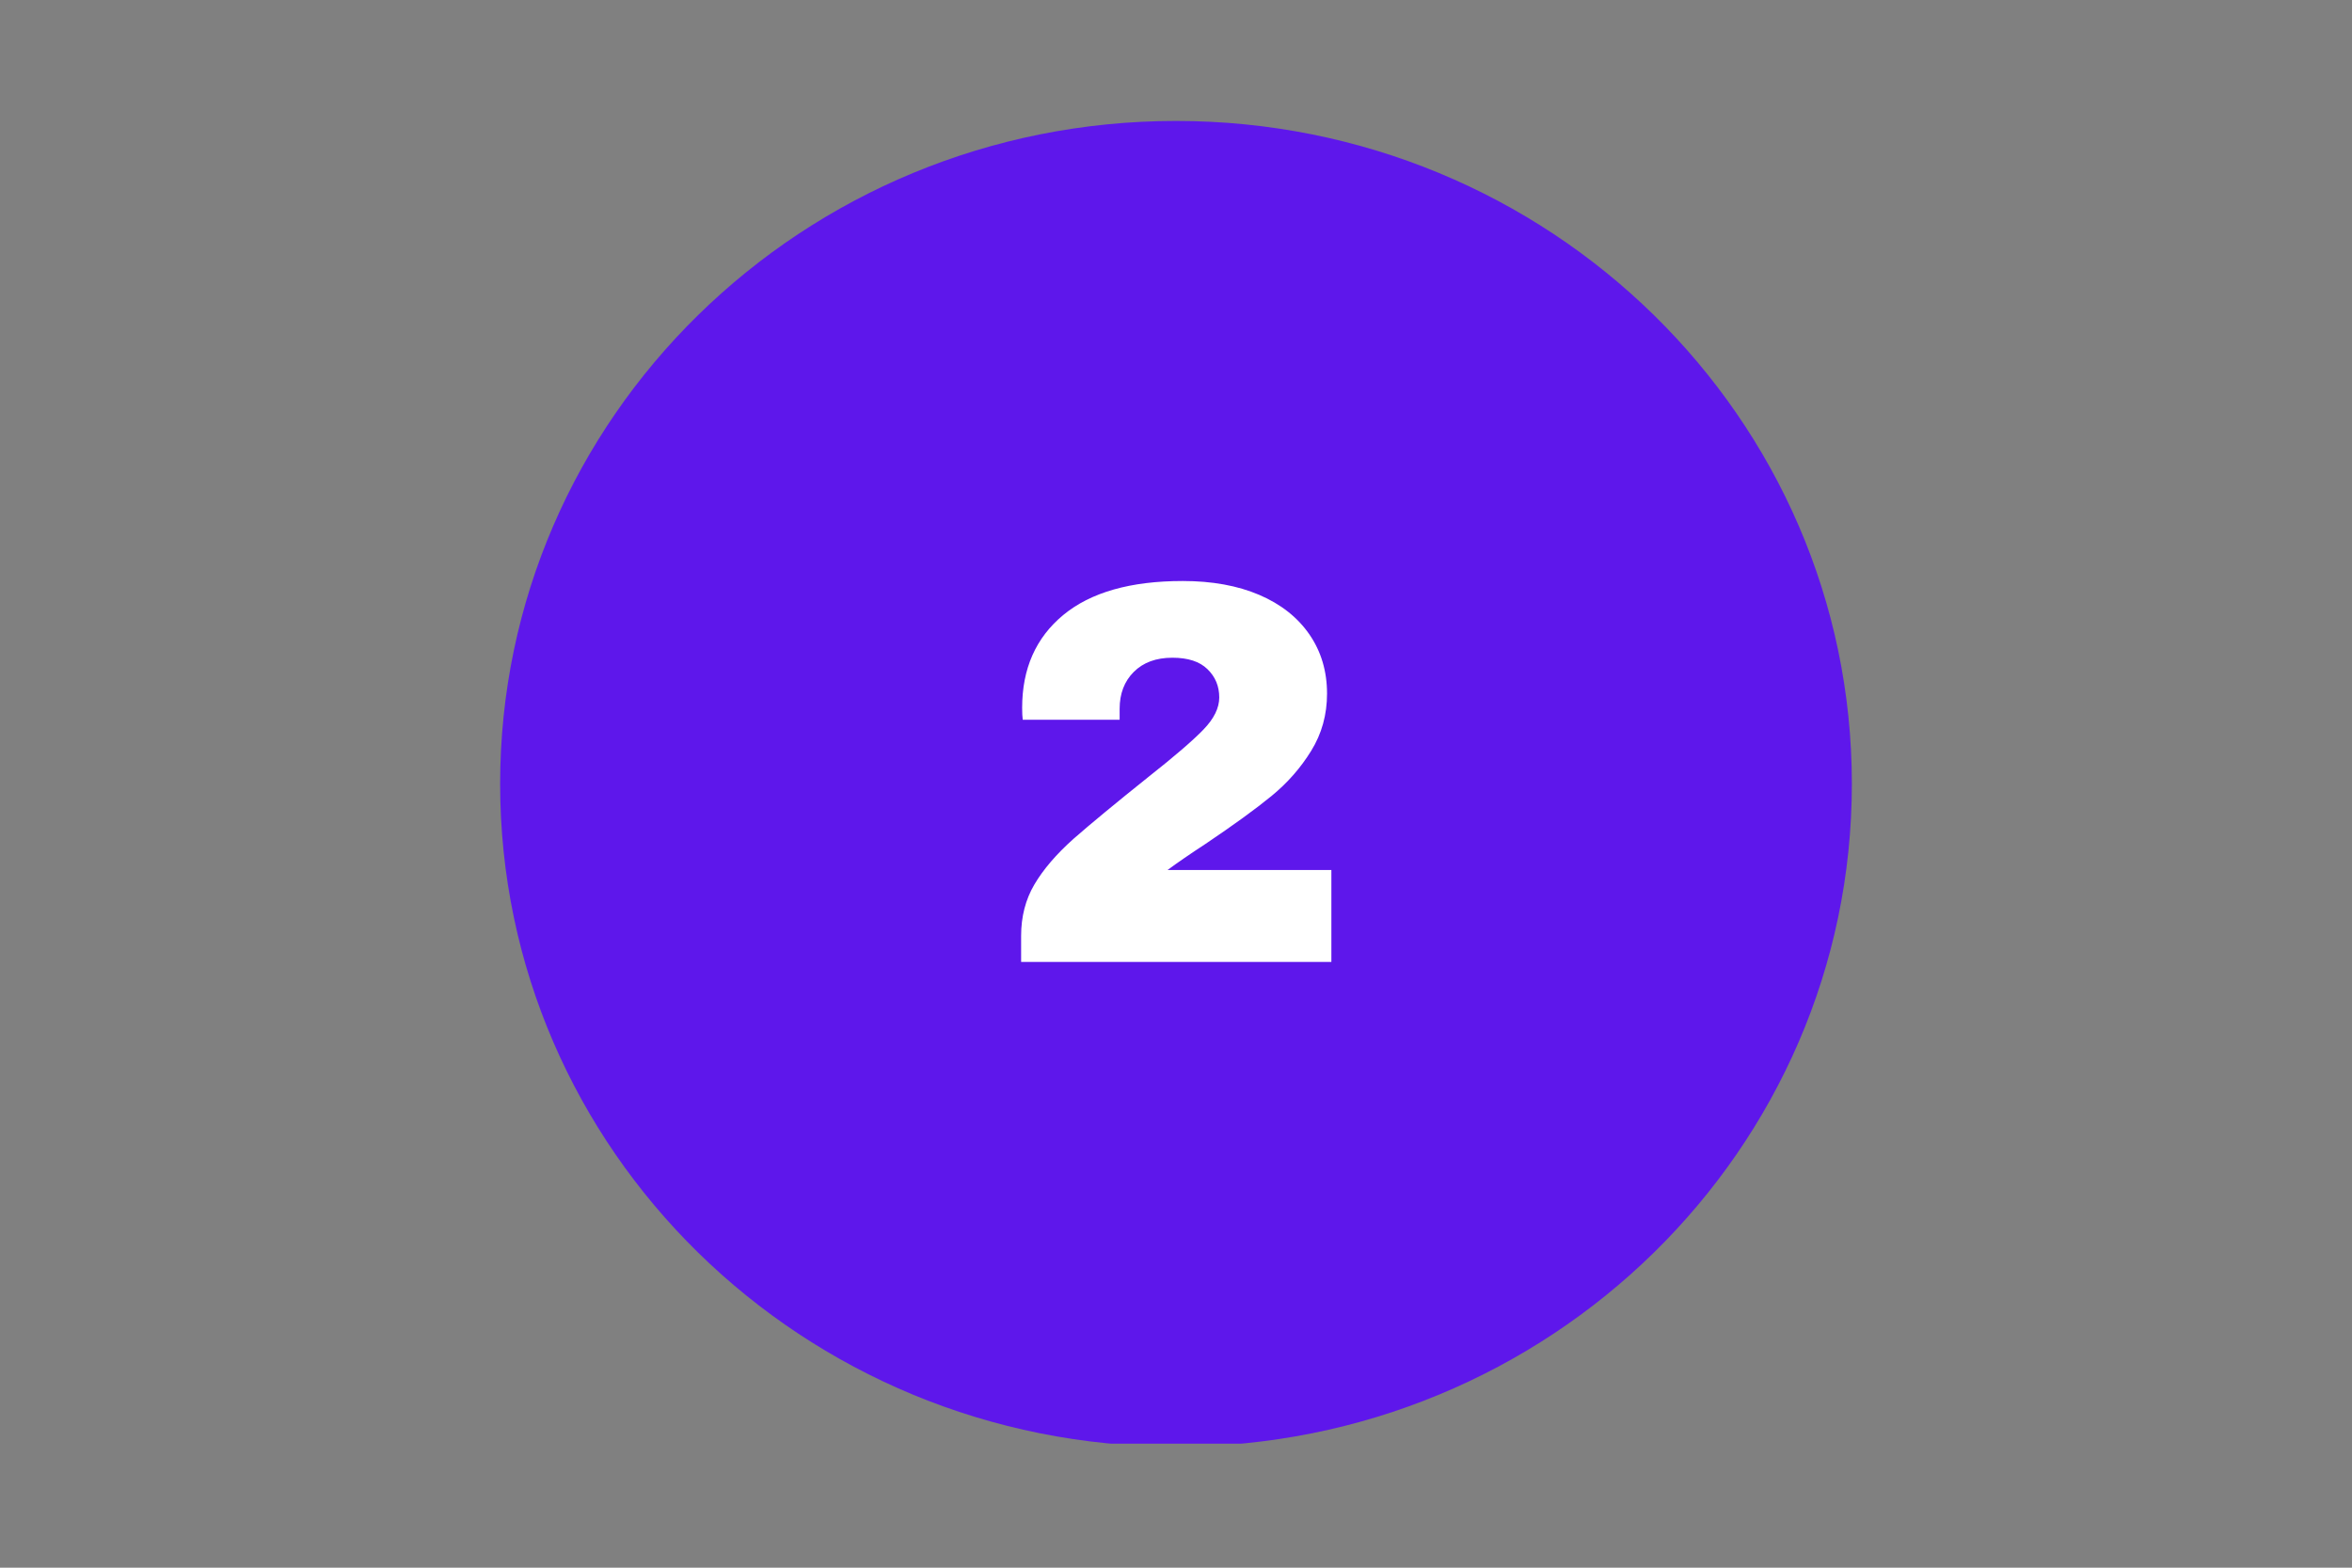
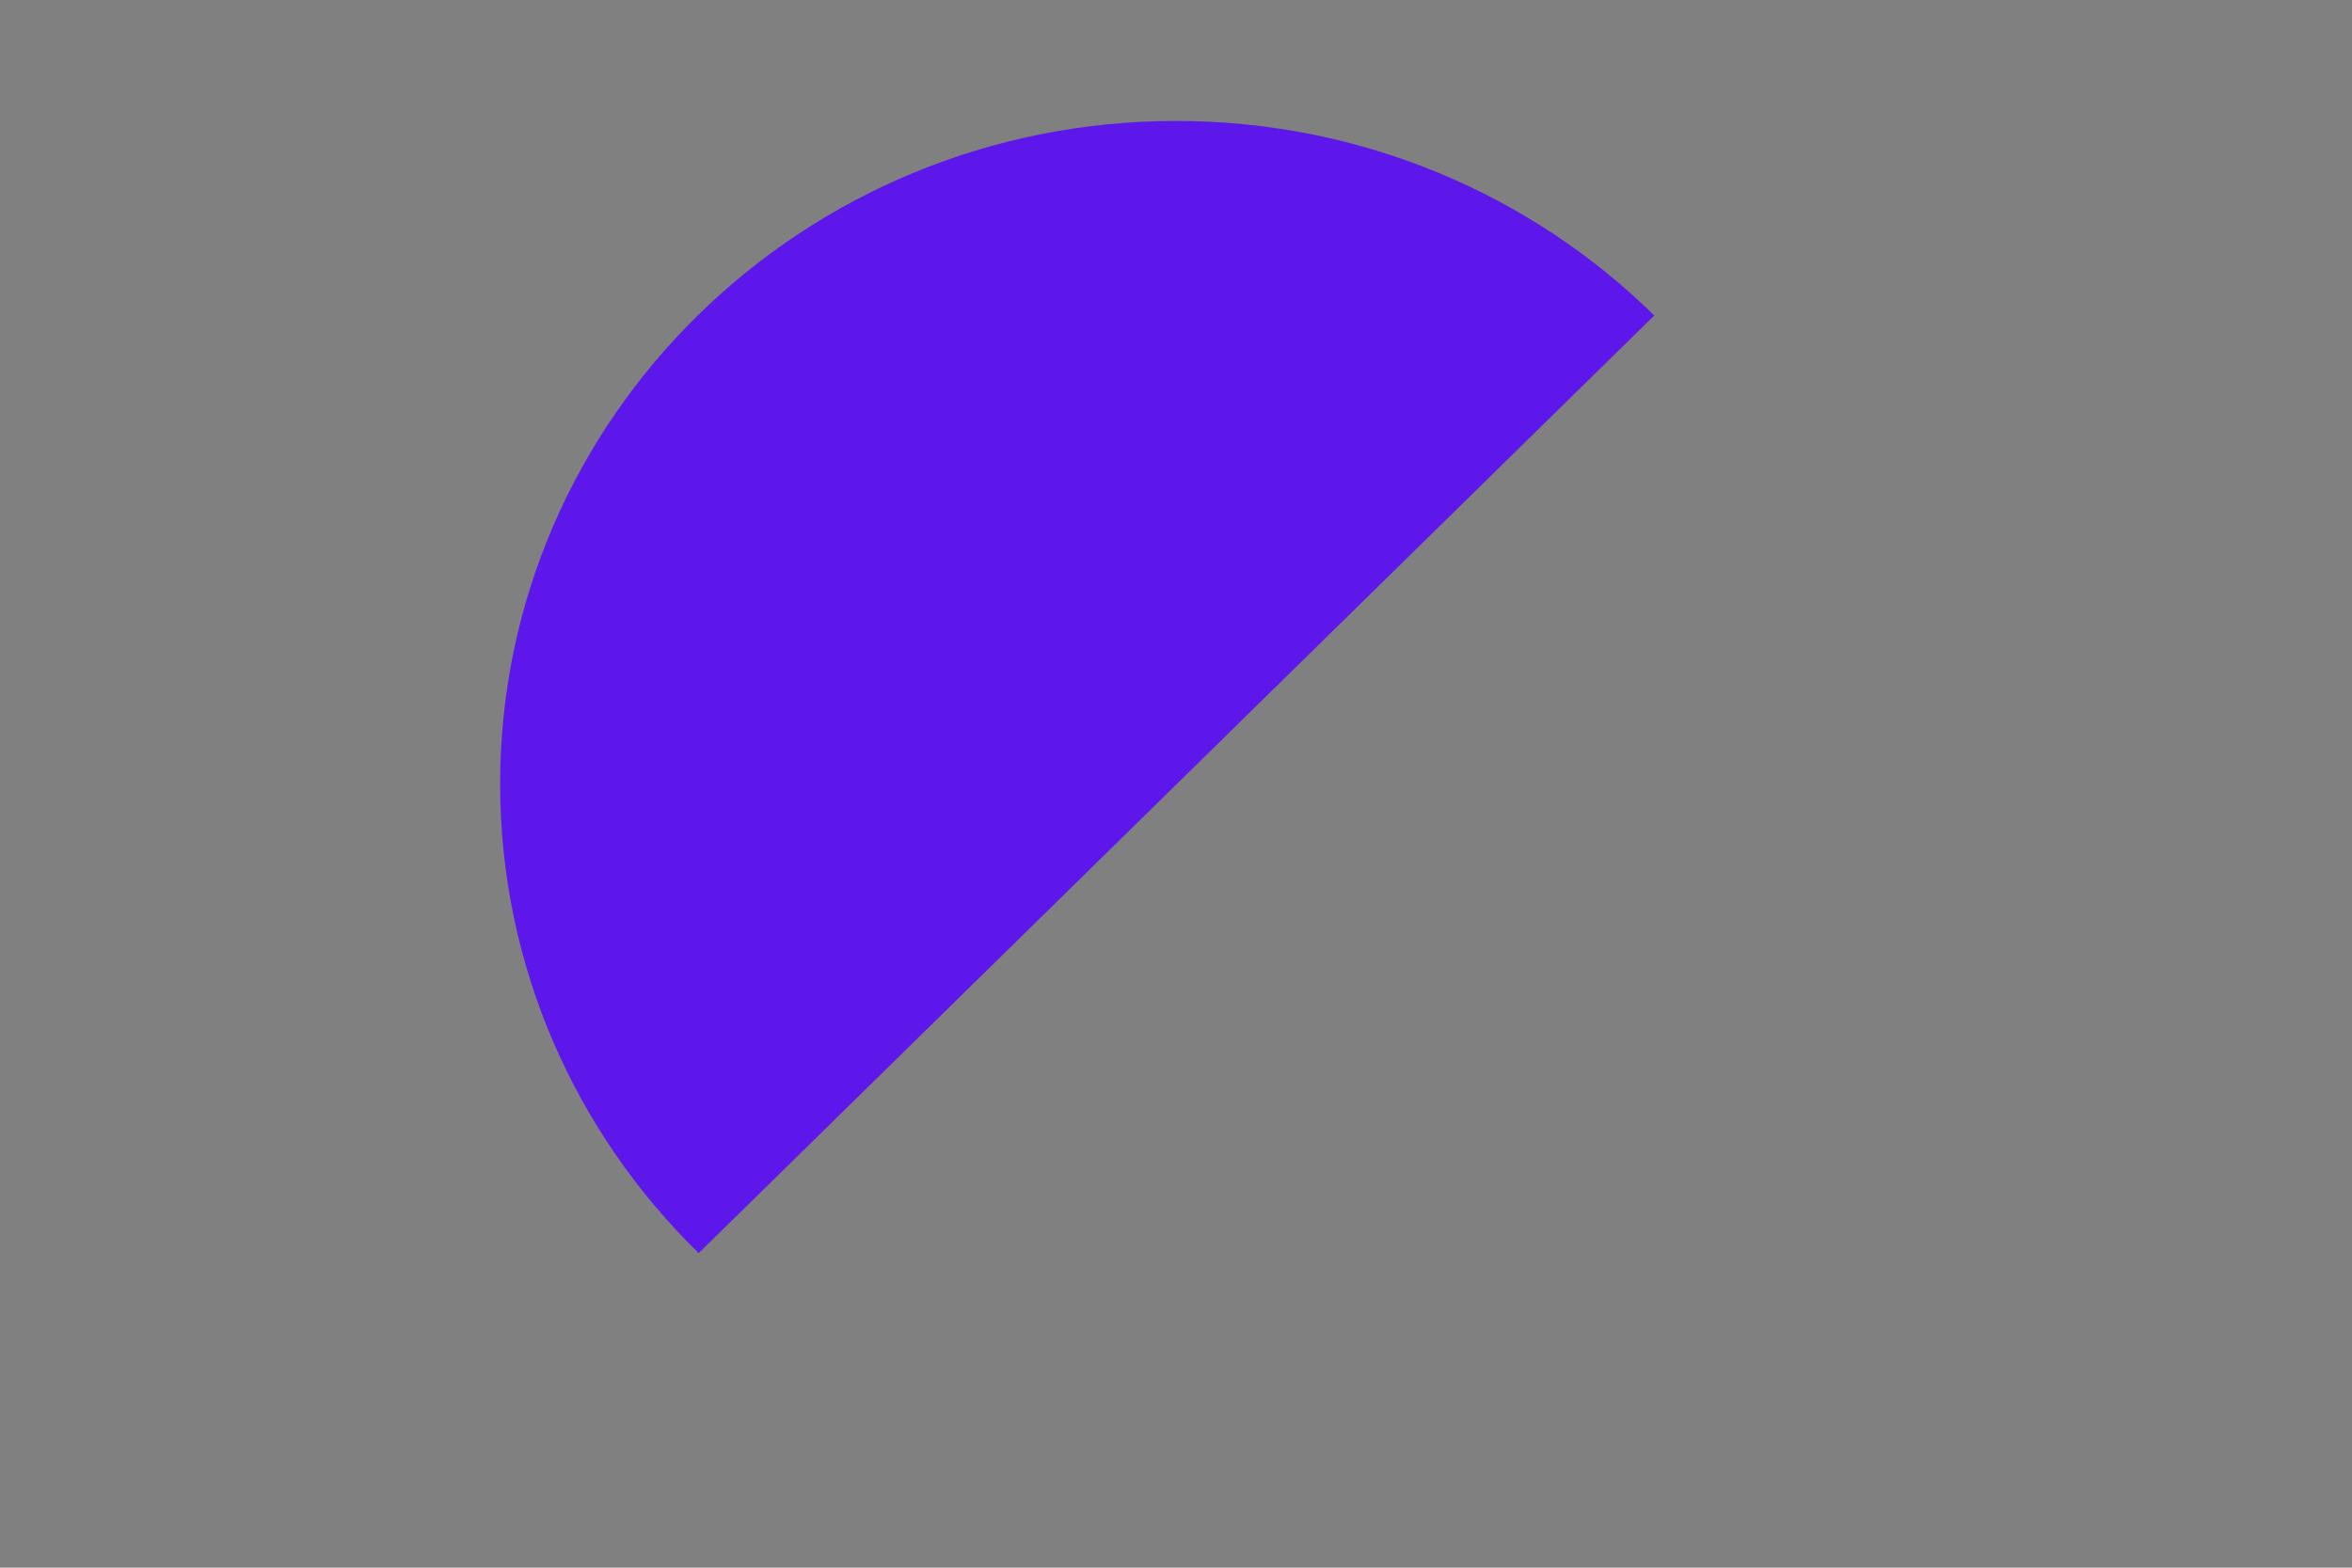
<svg xmlns="http://www.w3.org/2000/svg" width="576" zoomAndPan="magnify" viewBox="0 0 432 288" height="384" preserveAspectRatio="xMidYMid meet" version="1.0">
  <rect x="0" y="0" width="432" height="288" fill="#808080" stroke="none" />
  <defs>
    <g />
    <clipPath id="97806fa424">
-       <path d="M 91.863 22.219 L 340.262 22.219 L 340.262 266 L 91.863 266 Z M 91.863 22.219 " clip-rule="nonzero" />
+       <path d="M 91.863 22.219 L 340.262 22.219 L 91.863 266 Z M 91.863 22.219 " clip-rule="nonzero" />
    </clipPath>
    <clipPath id="e5eb712bb6">
      <path d="M 216 22.219 C 147.441 22.219 91.863 76.742 91.863 144 C 91.863 211.258 147.441 265.777 216 265.777 C 284.559 265.777 340.137 211.258 340.137 144 C 340.137 76.742 284.559 22.219 216 22.219 " clip-rule="nonzero" />
    </clipPath>
  </defs>
  <g clip-path="url(#97806fa424)">
    <g clip-path="url(#e5eb712bb6)">
      <path fill="#5e17eb" d="M 91.863 22.219 L 340.262 22.219 L 340.262 265.219 L 91.863 265.219 Z M 91.863 22.219 " fill-opacity="1" fill-rule="nonzero" />
    </g>
  </g>
  <g fill="#ffffff" fill-opacity="1">
    <g transform="translate(182.647, 176.721)">
      <g>
-         <path d="M 34.594 -69.984 C 39.988 -69.984 44.672 -69.133 48.641 -67.438 C 52.609 -65.738 55.676 -63.32 57.844 -60.188 C 60.008 -57.051 61.094 -53.422 61.094 -49.297 C 61.094 -45.43 60.125 -41.93 58.188 -38.797 C 56.258 -35.66 53.828 -32.891 50.891 -30.484 C 47.961 -28.086 43.93 -25.16 38.797 -21.703 C 35.93 -19.828 33.598 -18.223 31.797 -16.891 L 61.891 -16.891 L 61.891 0 L 4.906 0 L 4.906 -4.797 C 4.906 -8.328 5.719 -11.473 7.344 -14.234 C 8.977 -17.004 11.363 -19.789 14.5 -22.594 C 17.695 -25.395 22.297 -29.195 28.297 -34 C 33.098 -37.789 36.461 -40.688 38.391 -42.688 C 40.328 -44.688 41.297 -46.656 41.297 -48.594 C 41.297 -50.656 40.578 -52.383 39.141 -53.781 C 37.711 -55.188 35.562 -55.891 32.688 -55.891 C 29.695 -55.891 27.332 -55.02 25.594 -53.281 C 23.863 -51.551 23 -49.289 23 -46.5 L 23 -44.5 L 5.203 -44.5 C 5.129 -45.031 5.094 -45.758 5.094 -46.688 C 5.094 -53.883 7.609 -59.566 12.641 -63.734 C 17.68 -67.898 25 -69.984 34.594 -69.984 Z M 34.594 -69.984 " />
-       </g>
+         </g>
    </g>
  </g>
</svg>